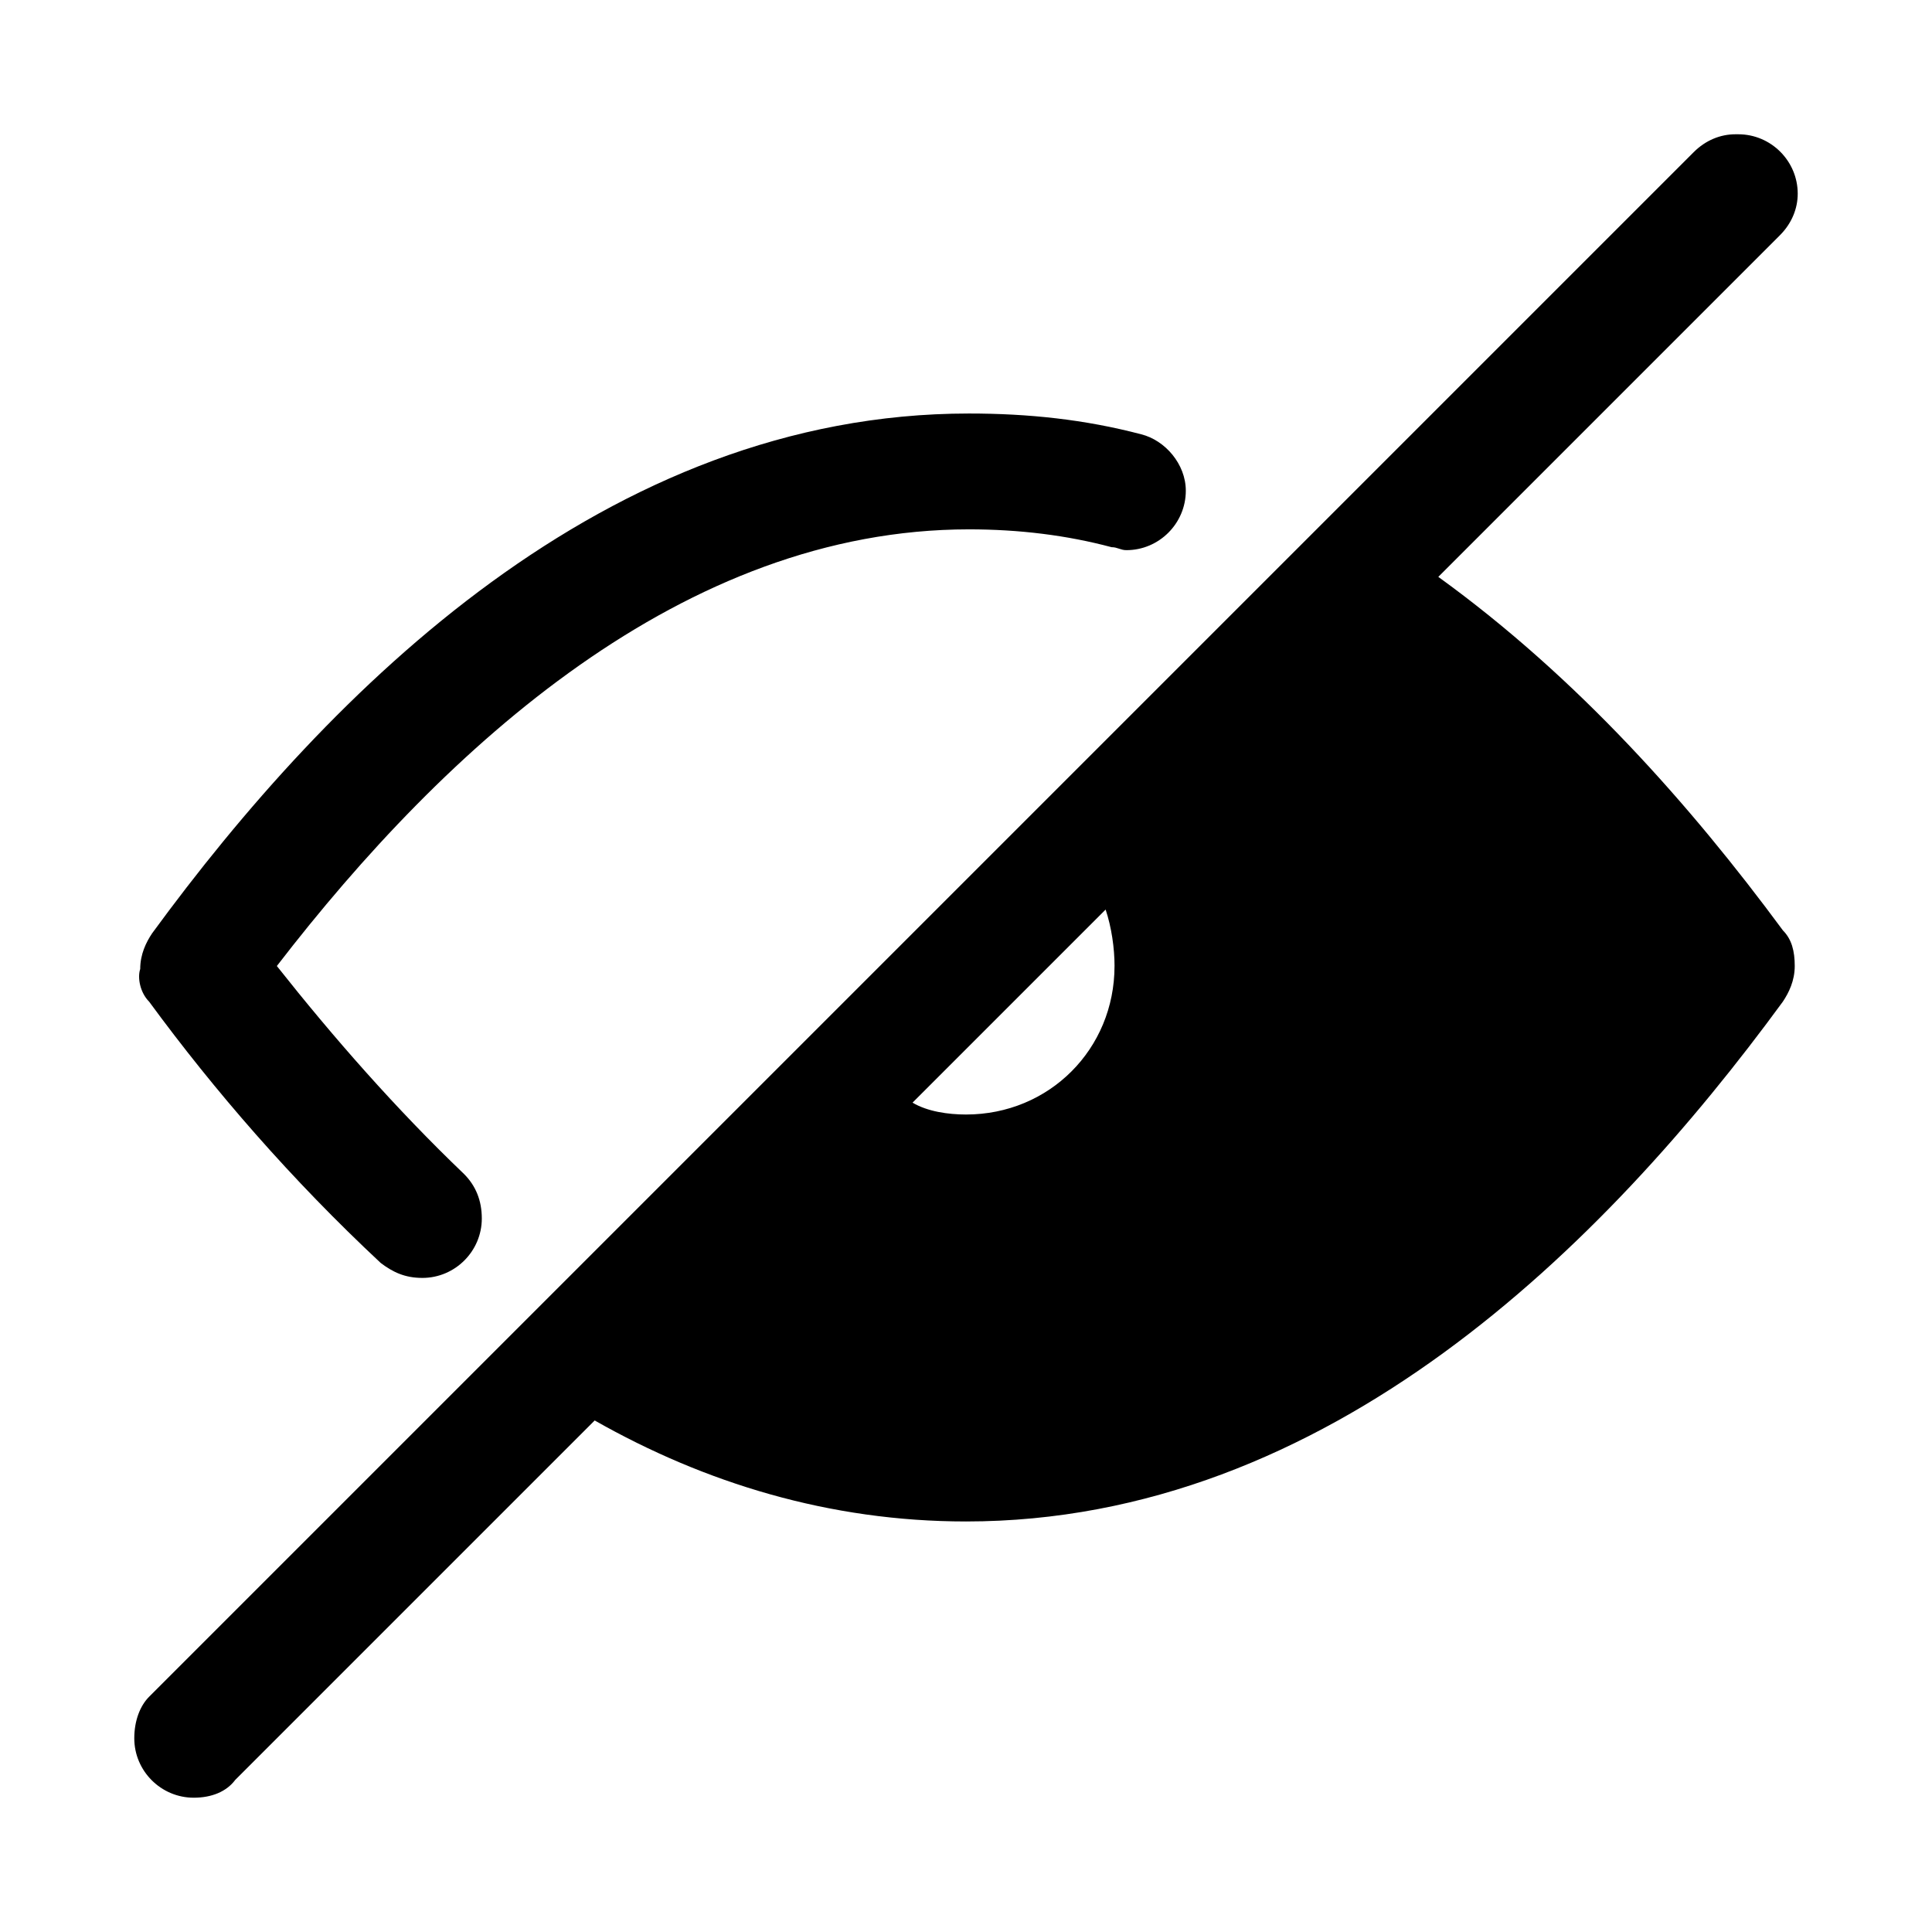
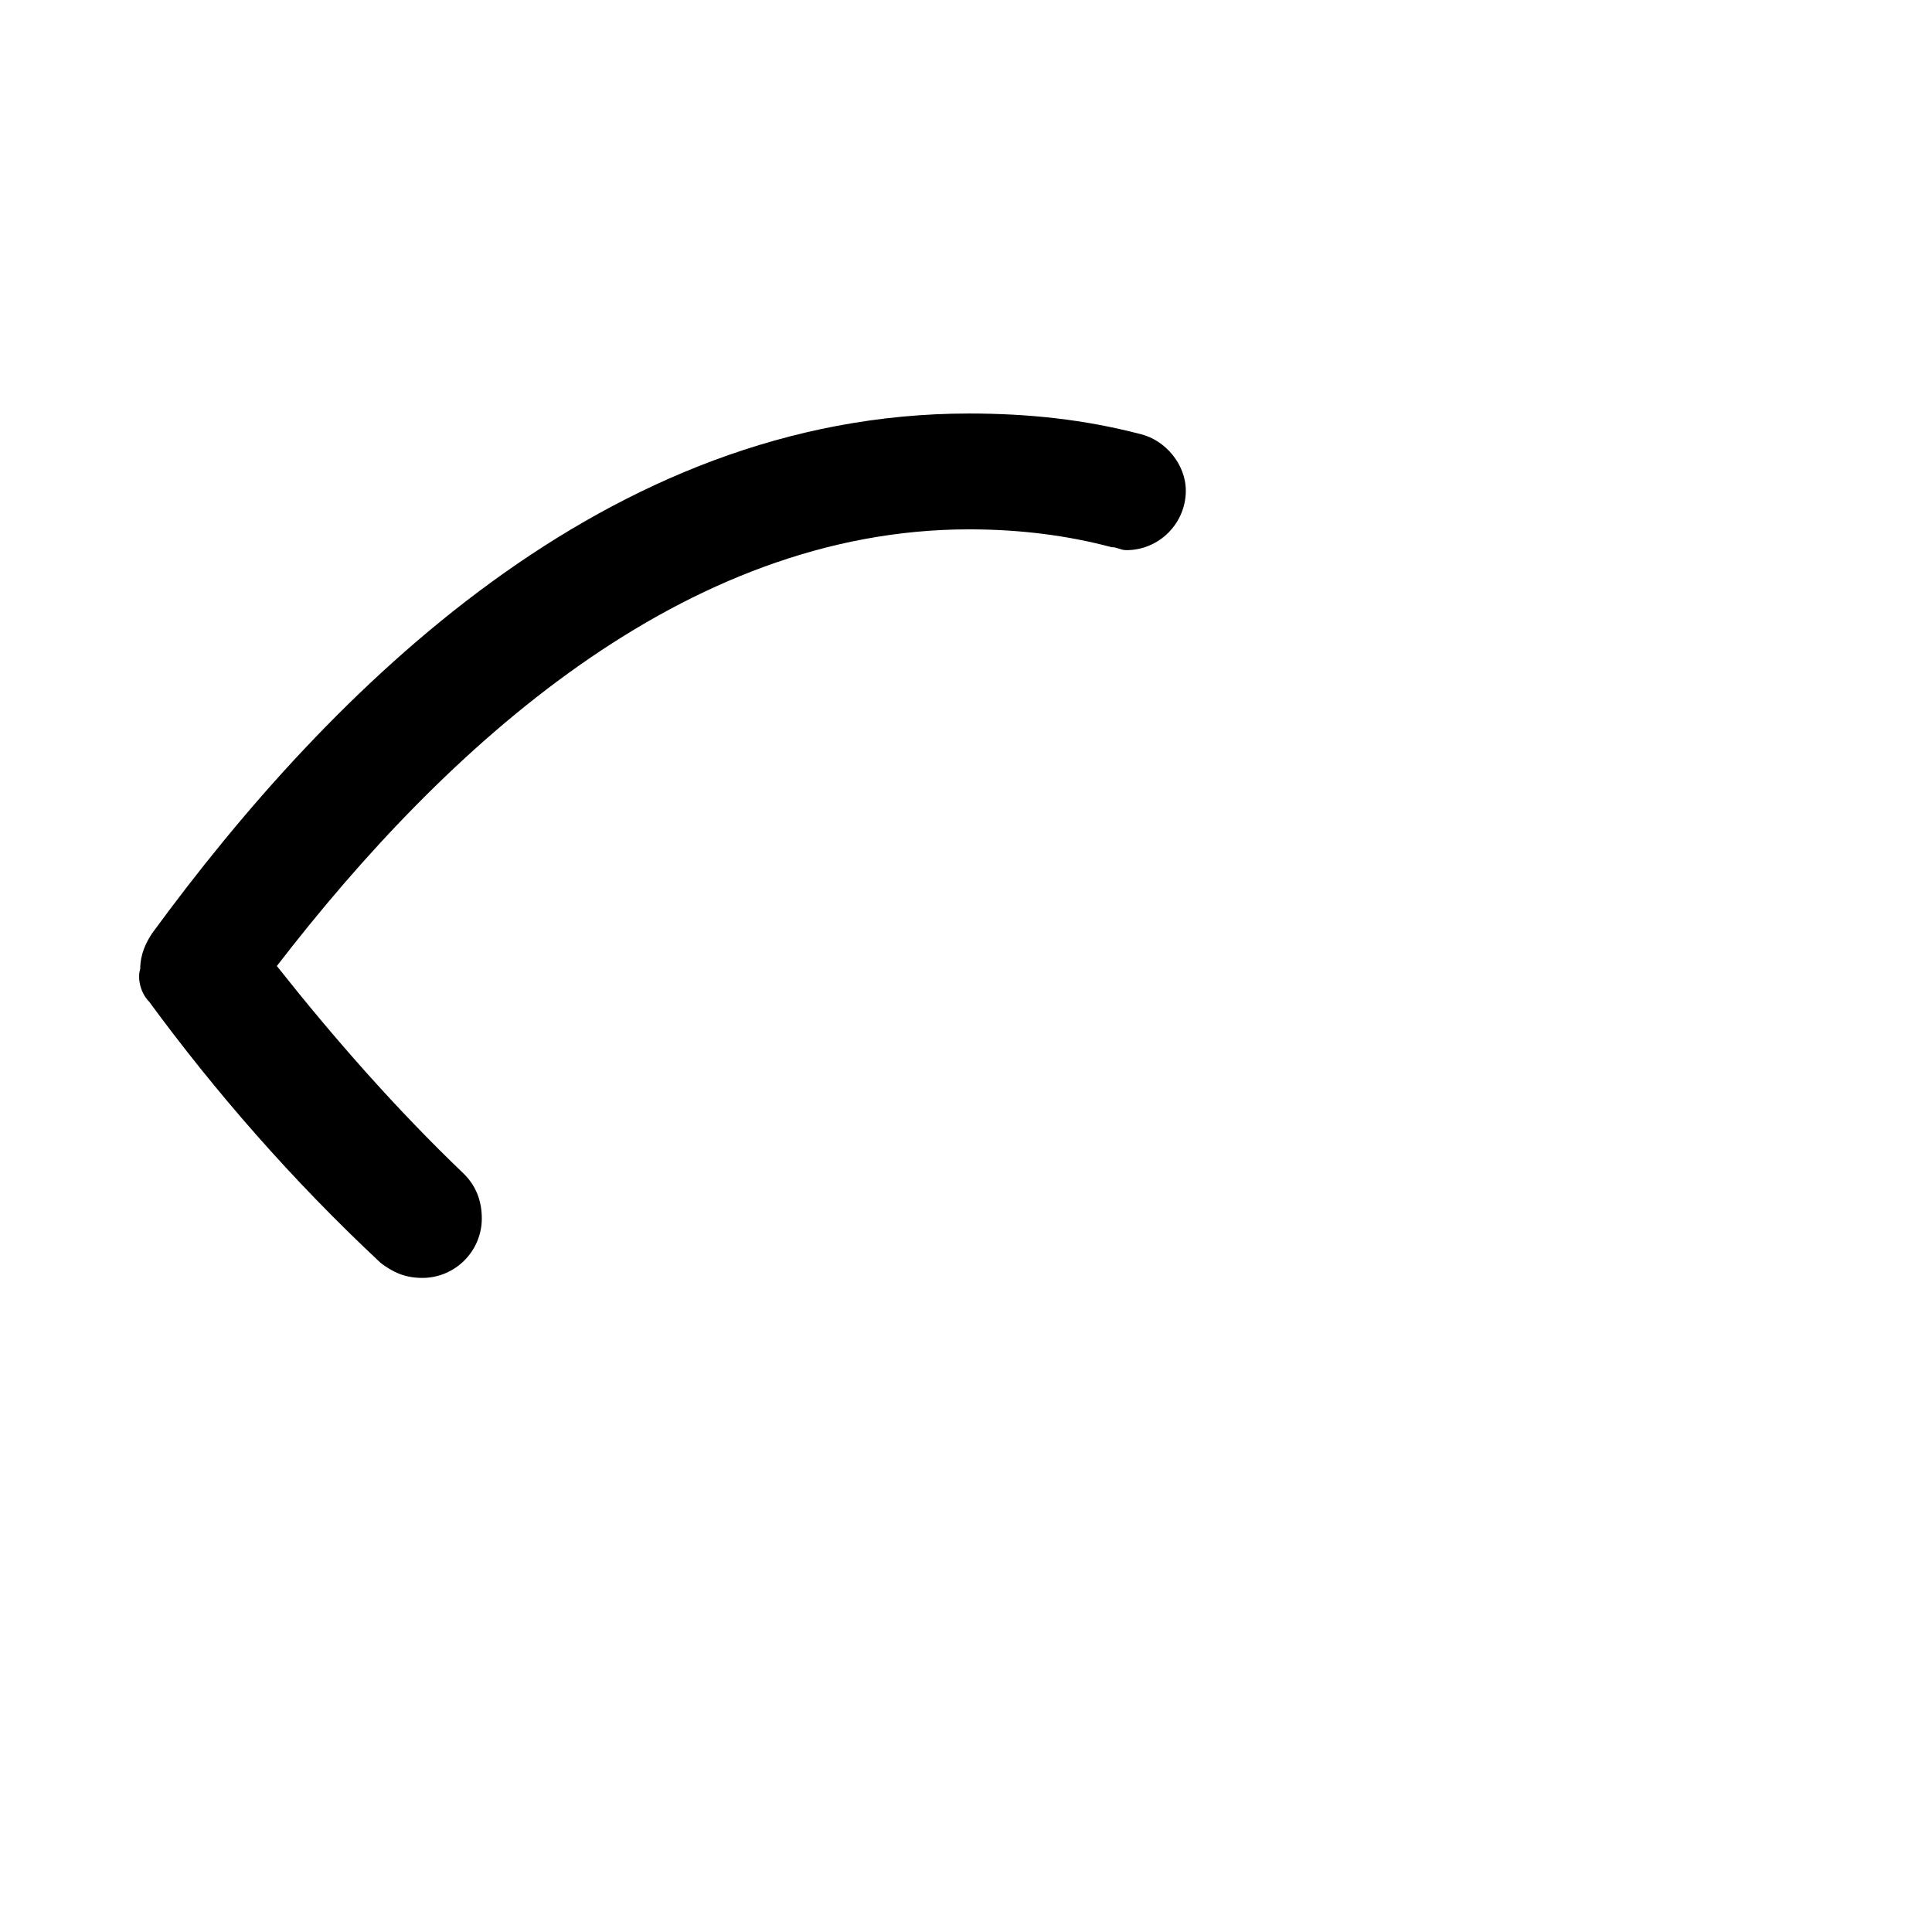
<svg xmlns="http://www.w3.org/2000/svg" fill="#000000" width="800px" height="800px" version="1.1" viewBox="144 144 512 512">
  <g>
-     <path d="m183.52 409.45c17.32 23.617 37.785 47.23 61.402 69.273 3.148 2.363 6.297 3.938 11.02 3.938 8.66 0 15.742-7.086 15.742-15.742 0-4.723-1.574-8.66-4.723-11.809-18.105-17.32-34.637-36.211-49.594-55.105 44.871-58.254 107.85-115.72 183.42-115.72 13.383 0 25.977 1.574 37.785 4.723 1.574 0 2.363 0.789 3.938 0.789 8.66 0 15.742-7.086 15.742-15.742 0-7.086-5.512-13.383-11.809-14.957-14.957-3.938-29.914-5.512-45.656-5.512-96.039 0-169.25 73.211-216.48 137.76-1.574 2.363-3.148 5.512-3.148 9.445-0.789 2.363 0 6.297 2.363 8.66z" />
-     <path d="m616.48 390.55c-24.402-33.062-54.316-66.914-91.316-93.676l90.527-90.527c3.148-3.148 4.723-7.086 4.723-11.02 0-8.66-7.086-15.742-15.742-15.742h-0.789c-3.938 0-7.871 1.574-11.02 4.723l-409.34 409.34c-2.363 2.363-3.938 6.297-3.938 11.02 0 8.66 7.086 15.742 15.742 15.742 4.723 0 8.66-1.574 11.02-4.723l95.25-95.25c29.125 16.531 62.188 26.766 98.398 26.766 96.039 0 169.25-73.211 216.48-137.76 1.574-2.363 3.148-5.512 3.148-9.445 0-3.938-0.789-7.086-3.148-9.445zm-177.12 9.449c0 22.043-17.32 39.359-39.359 39.359-4.723 0-10.234-0.789-14.168-3.148l51.168-51.168c1.574 4.723 2.363 10.234 2.363 14.957z" />
+     <path d="m183.52 409.45c17.32 23.617 37.785 47.23 61.402 69.273 3.148 2.363 6.297 3.938 11.02 3.938 8.66 0 15.742-7.086 15.742-15.742 0-4.723-1.574-8.66-4.723-11.809-18.105-17.32-34.637-36.211-49.594-55.105 44.871-58.254 107.85-115.72 183.42-115.72 13.383 0 25.977 1.574 37.785 4.723 1.574 0 2.363 0.789 3.938 0.789 8.66 0 15.742-7.086 15.742-15.742 0-7.086-5.512-13.383-11.809-14.957-14.957-3.938-29.914-5.512-45.656-5.512-96.039 0-169.25 73.211-216.48 137.76-1.574 2.363-3.148 5.512-3.148 9.445-0.789 2.363 0 6.297 2.363 8.66" />
  </g>
</svg>